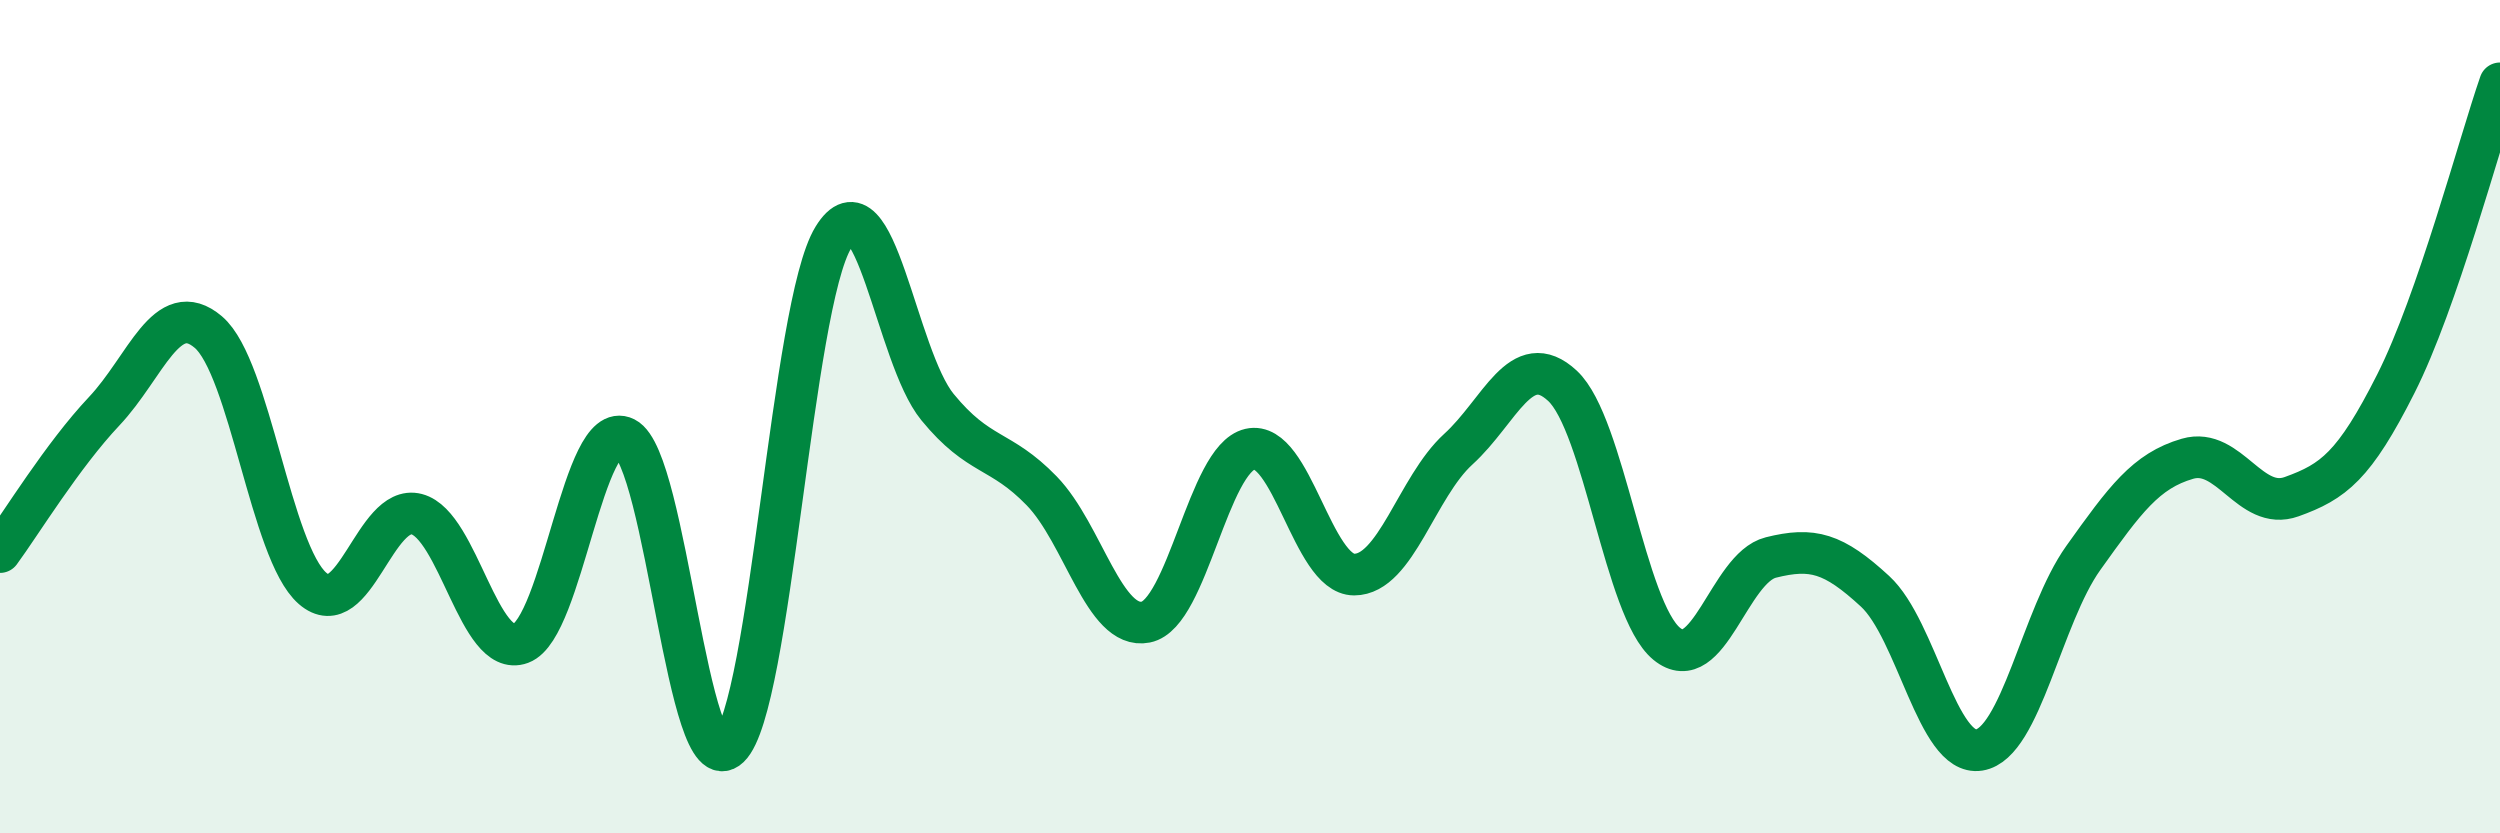
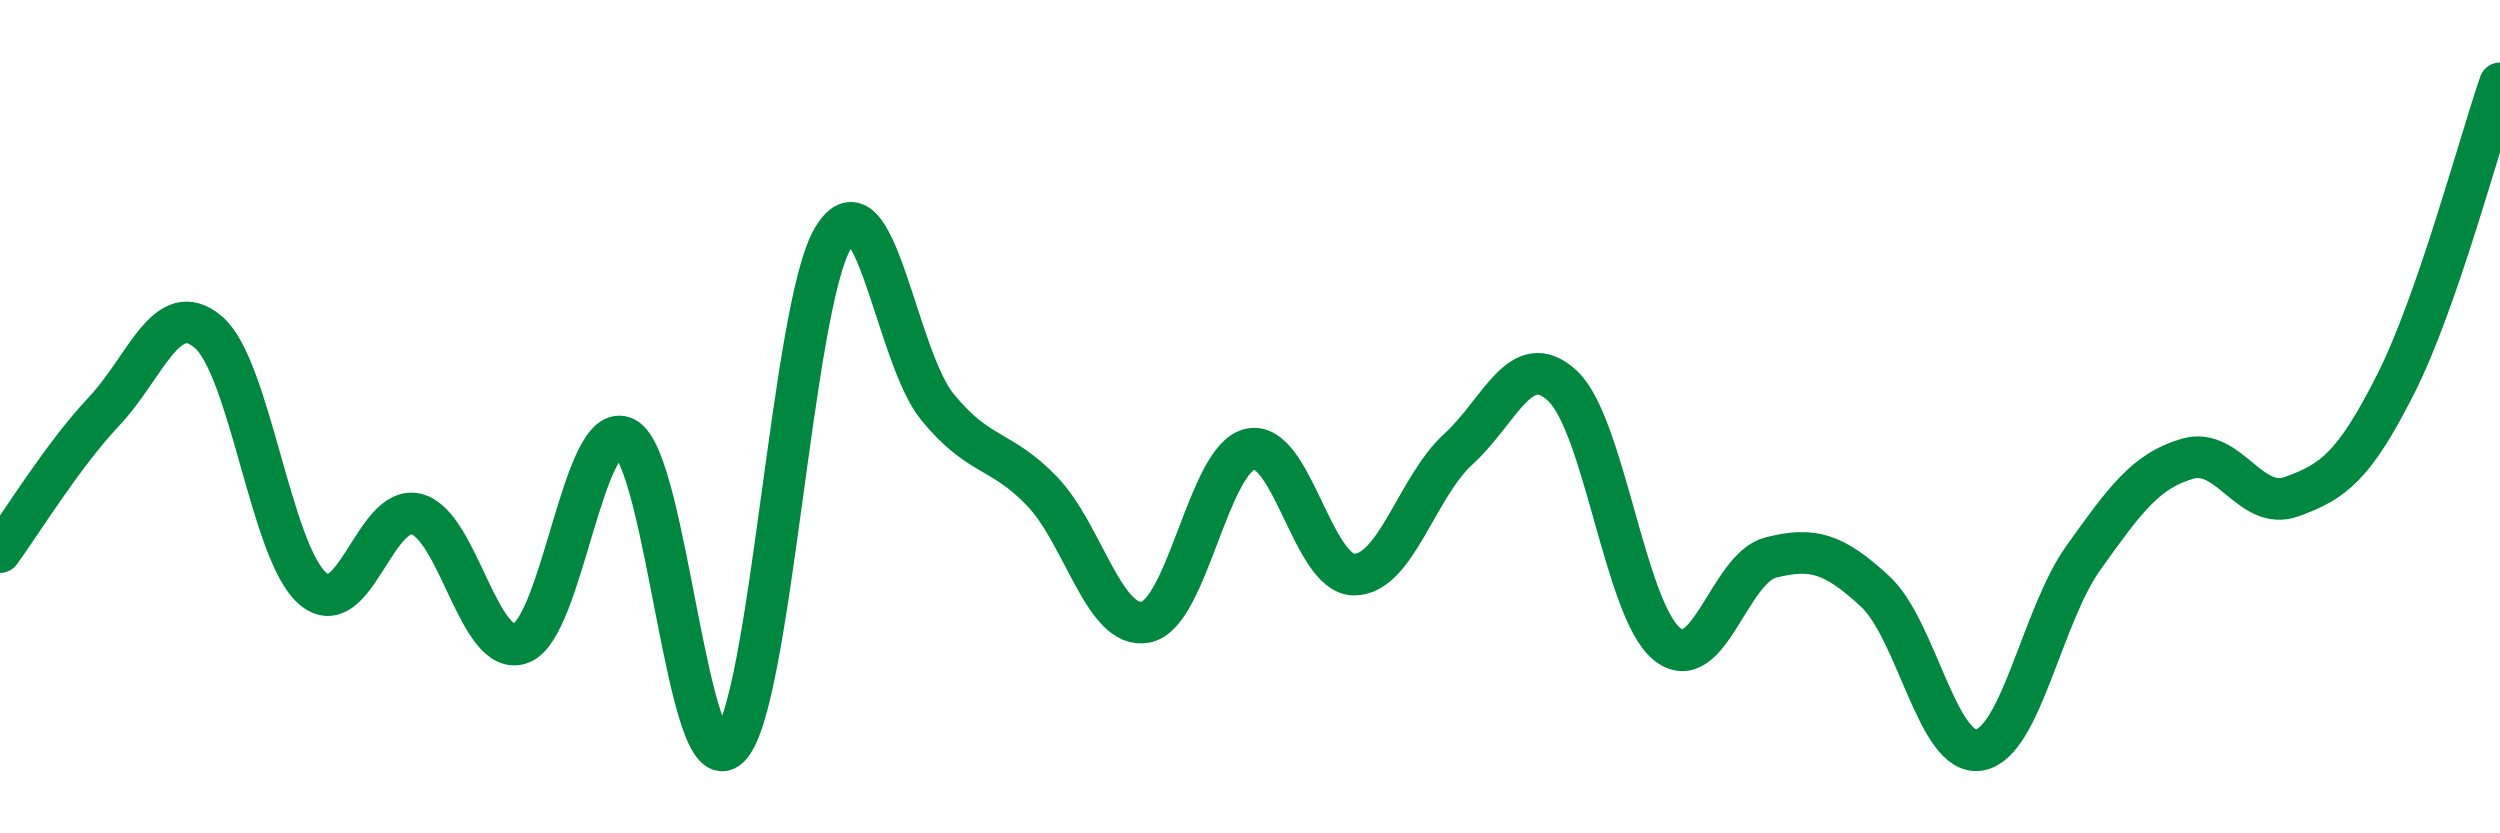
<svg xmlns="http://www.w3.org/2000/svg" width="60" height="20" viewBox="0 0 60 20">
-   <path d="M 0,13.25 C 0.5,12.57 1.5,10.93 2.5,9.87 C 3.5,8.81 4,7.12 5,7.97 C 6,8.82 6.5,13.25 7.5,14.12 C 8.5,14.99 9,12.08 10,12.34 C 11,12.6 11.5,15.81 12.5,15.44 C 13.5,15.07 14,10.01 15,10.51 C 16,11.01 16.5,18.89 17.5,17.93 C 18.5,16.97 19,7.33 20,5.7 C 21,4.07 21.5,8.55 22.5,9.77 C 23.5,10.99 24,10.75 25,11.78 C 26,12.81 26.5,15.13 27.5,14.93 C 28.5,14.73 29,11.01 30,10.78 C 31,10.55 31.5,13.79 32.5,13.79 C 33.5,13.79 34,11.69 35,10.78 C 36,9.87 36.5,8.33 37.5,9.26 C 38.5,10.19 39,14.63 40,15.45 C 41,16.27 41.5,13.63 42.5,13.38 C 43.5,13.13 44,13.27 45,14.19 C 46,15.11 46.5,18.16 47.5,18 C 48.5,17.84 49,14.79 50,13.39 C 51,11.99 51.5,11.3 52.5,11.01 C 53.5,10.72 54,12.28 55,11.92 C 56,11.56 56.5,11.19 57.5,9.21 C 58.5,7.23 59.5,3.44 60,2L60 20L0 20Z" fill="#008740" opacity="0.1" stroke-linecap="round" stroke-linejoin="round" />
  <path d="M 0,13.25 C 0.5,12.57 1.5,10.93 2.5,9.87 C 3.5,8.81 4,7.12 5,7.97 C 6,8.82 6.5,13.25 7.5,14.12 C 8.5,14.99 9,12.08 10,12.34 C 11,12.6 11.5,15.81 12.5,15.44 C 13.5,15.07 14,10.01 15,10.51 C 16,11.01 16.5,18.89 17.5,17.93 C 18.5,16.97 19,7.33 20,5.7 C 21,4.07 21.5,8.55 22.5,9.77 C 23.5,10.99 24,10.75 25,11.78 C 26,12.81 26.5,15.13 27.5,14.93 C 28.5,14.73 29,11.01 30,10.78 C 31,10.55 31.5,13.79 32.5,13.79 C 33.5,13.79 34,11.69 35,10.78 C 36,9.87 36.5,8.33 37.5,9.26 C 38.5,10.19 39,14.63 40,15.45 C 41,16.27 41.5,13.63 42.5,13.38 C 43.5,13.13 44,13.27 45,14.19 C 46,15.11 46.5,18.16 47.5,18 C 48.5,17.84 49,14.79 50,13.39 C 51,11.99 51.5,11.3 52.5,11.01 C 53.5,10.72 54,12.28 55,11.92 C 56,11.56 56.5,11.19 57.5,9.21 C 58.5,7.23 59.5,3.44 60,2" stroke="#008740" stroke-width="1" fill="none" stroke-linecap="round" stroke-linejoin="round" />
</svg>